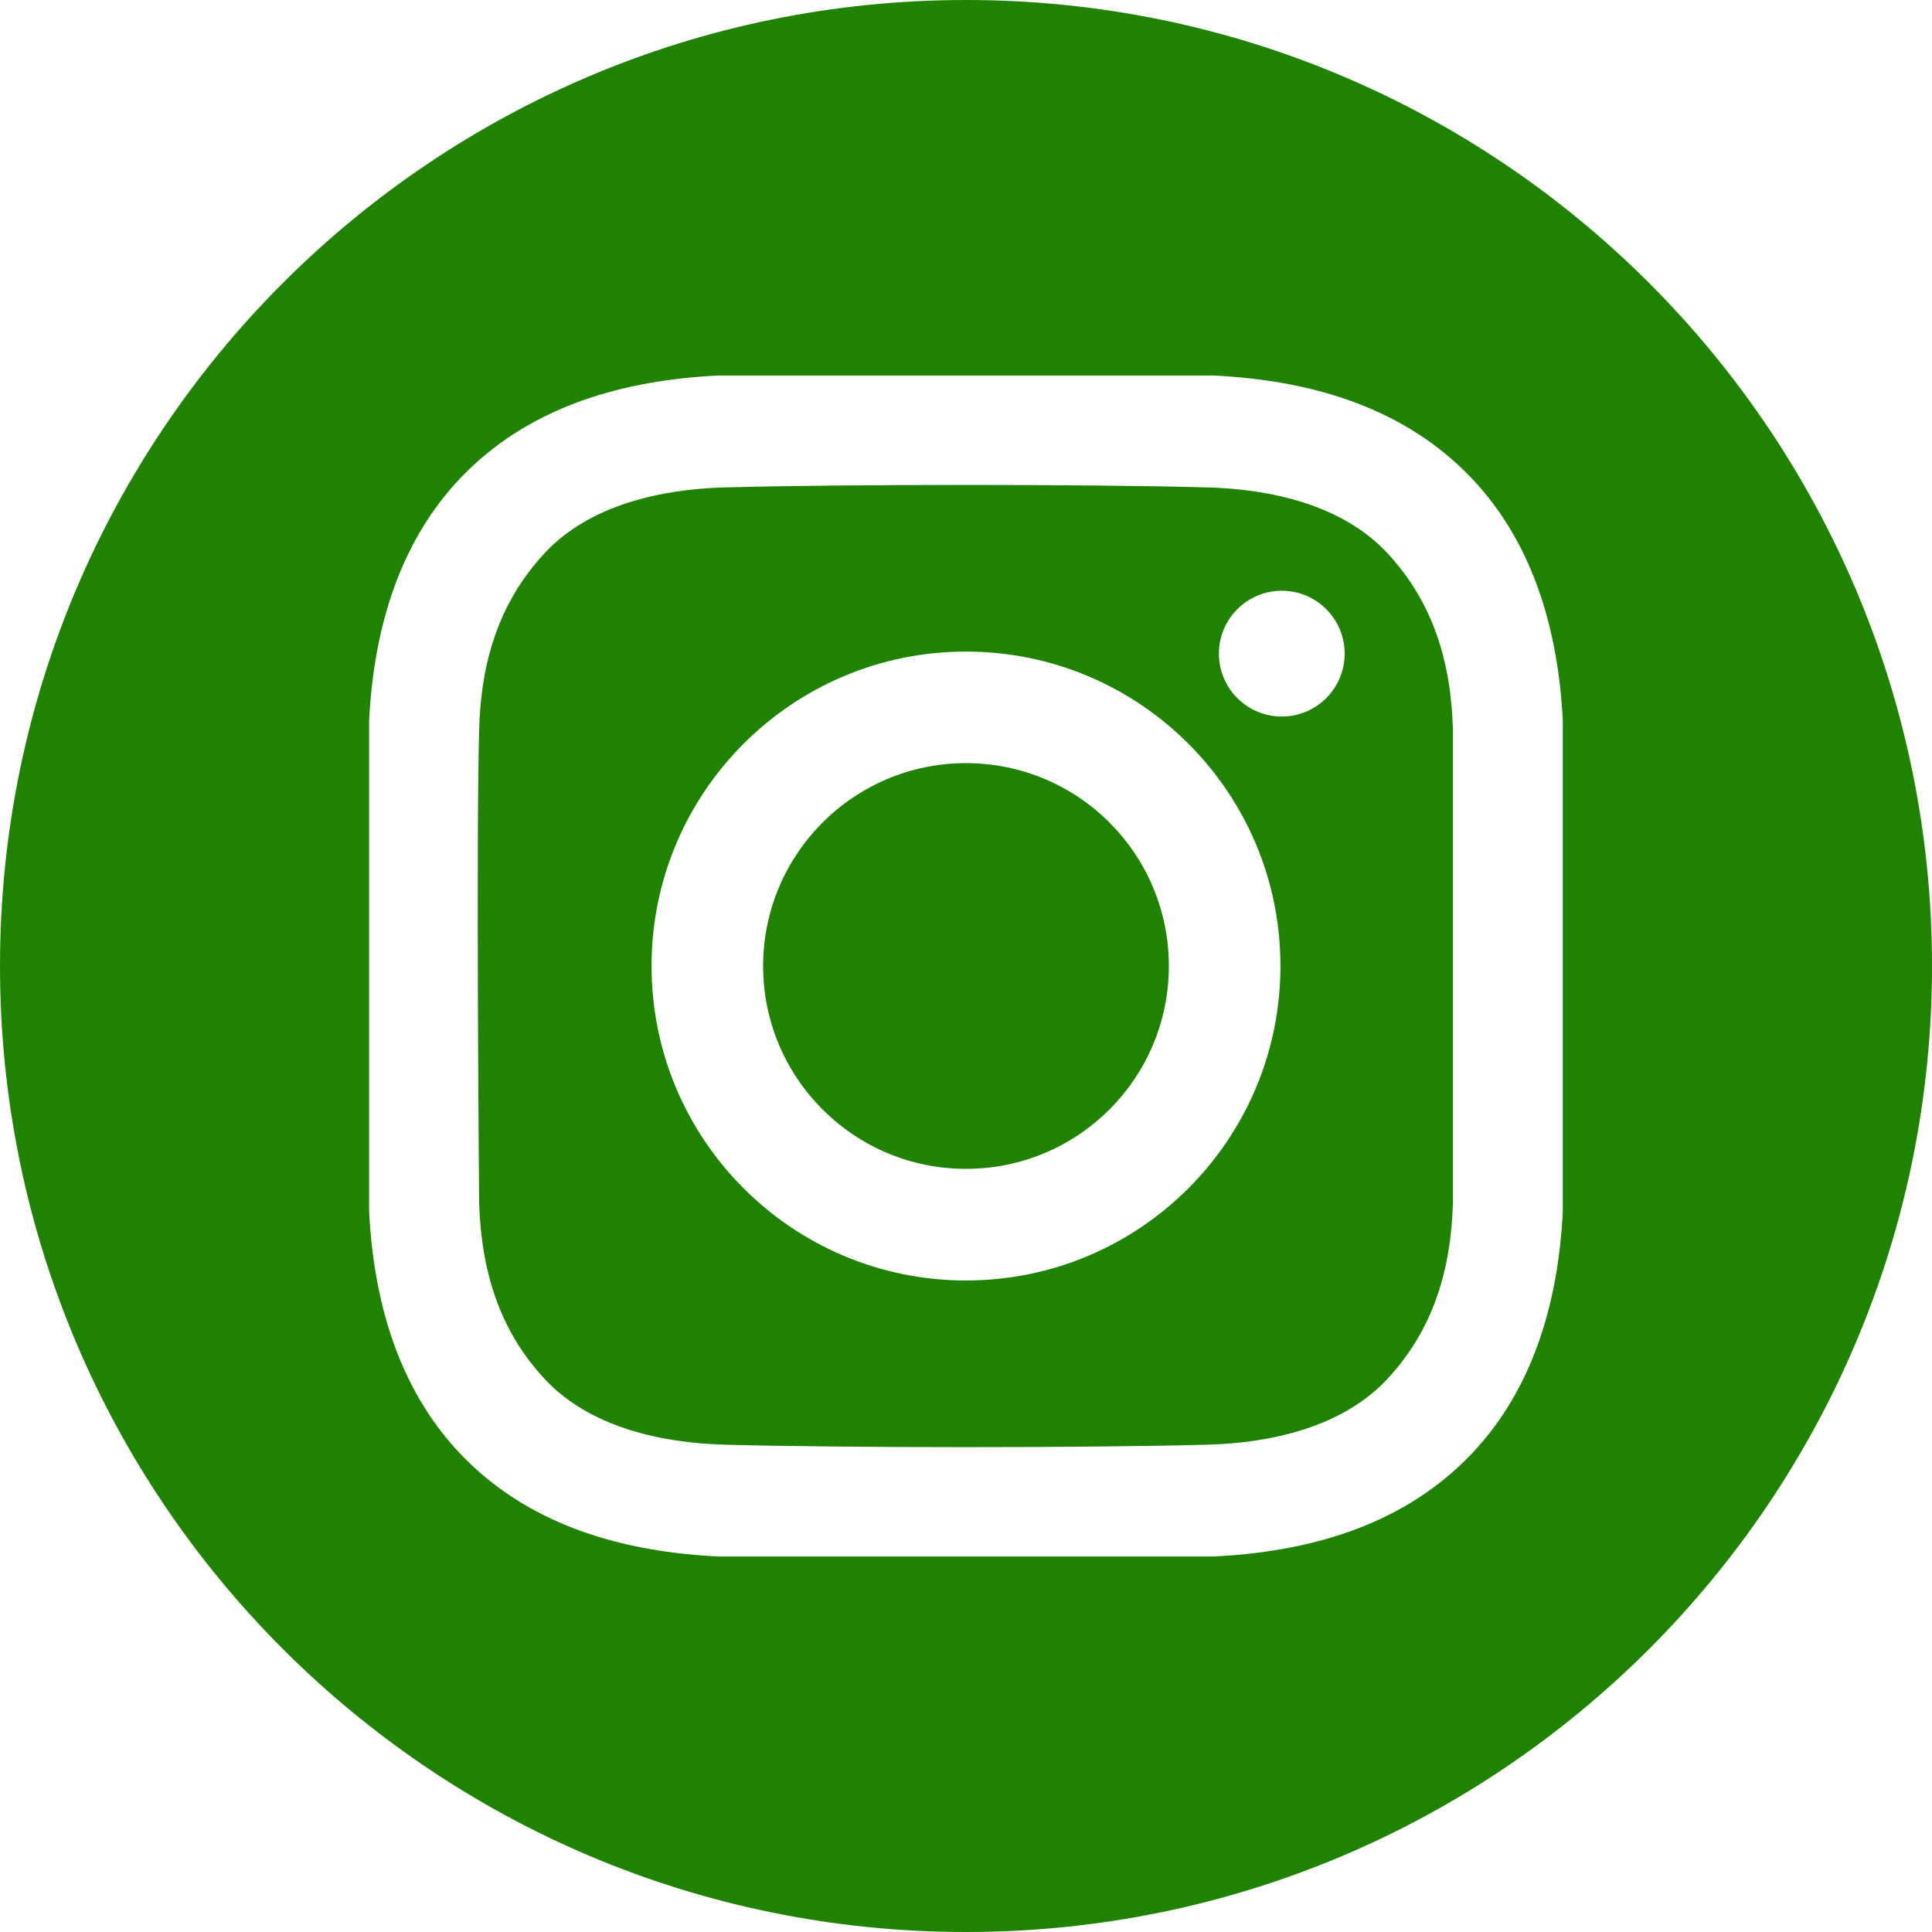
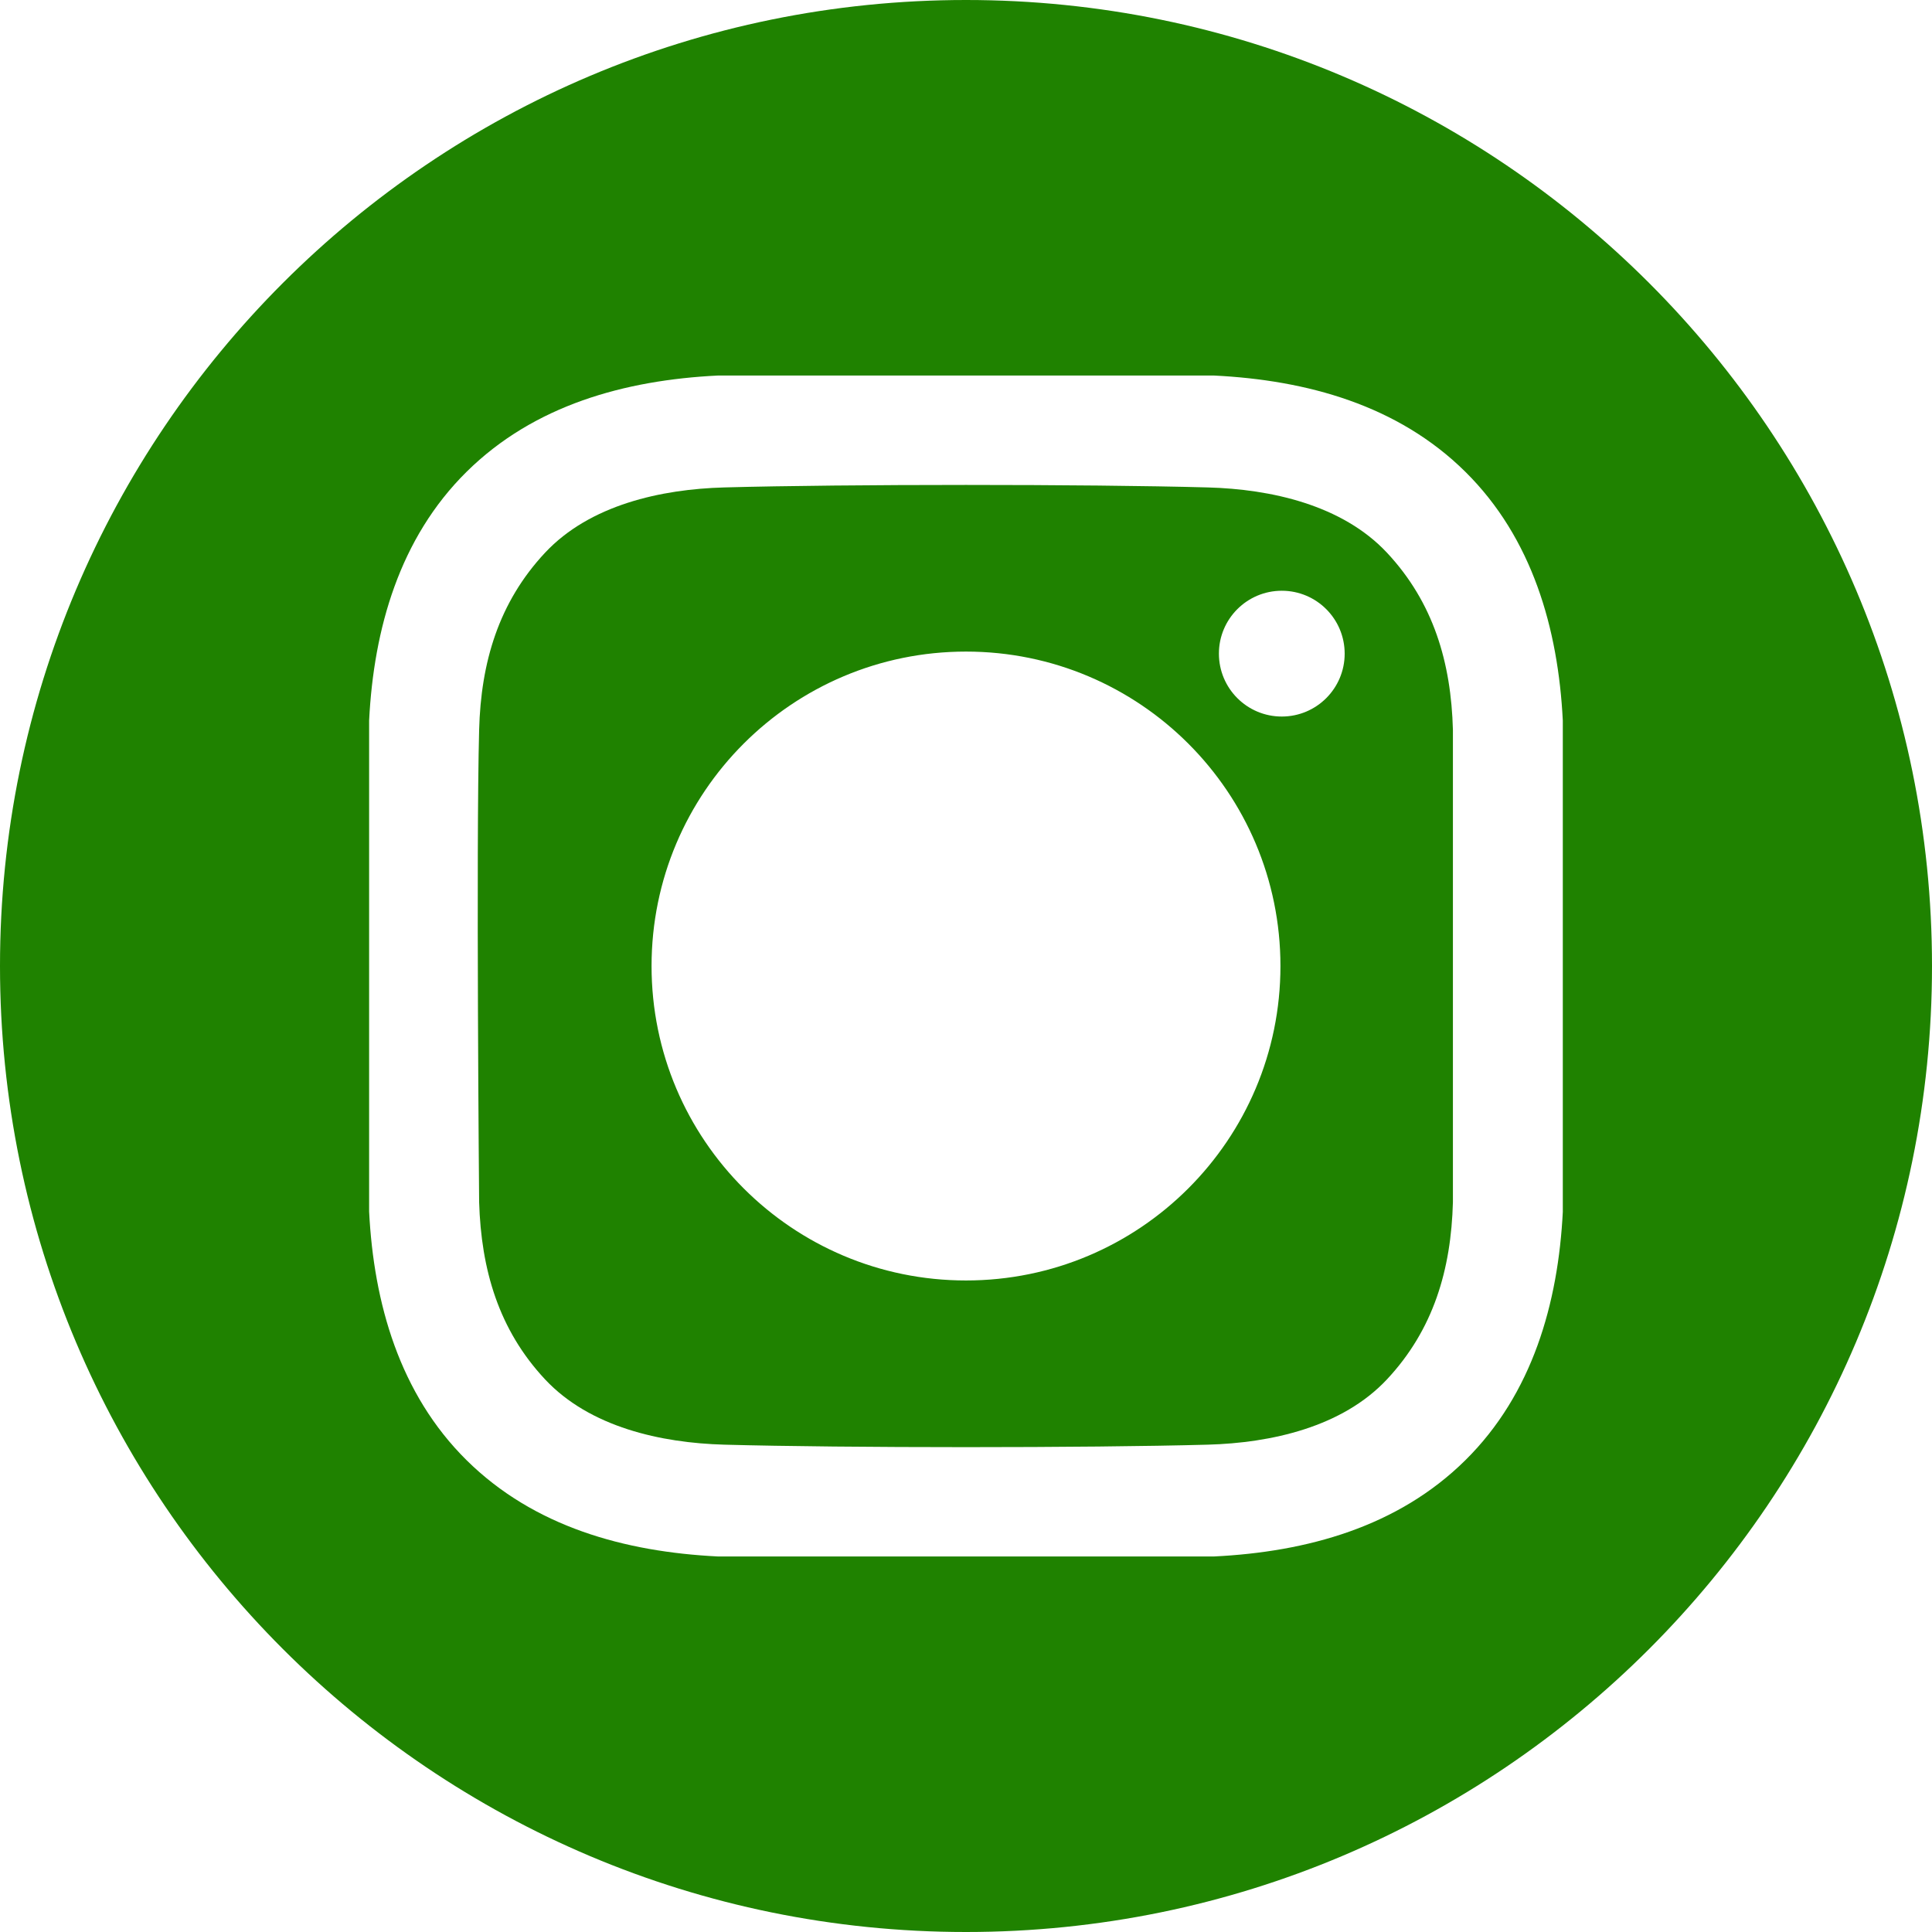
<svg xmlns="http://www.w3.org/2000/svg" width="74" height="74" viewBox="0 0 74 74" fill="none">
-   <path d="M37.001 44.77C41.292 44.77 44.77 41.292 44.77 37.001C44.77 32.709 41.292 29.23 37.001 29.23C32.709 29.23 29.23 32.709 29.23 37.001C29.23 41.292 32.709 44.77 37.001 44.77Z" fill="#1F8200" />
  <path d="M37 0C16.566 0 0 16.566 0 37C0 57.434 16.566 74 37 74C57.434 74 74 57.434 74 37C74 16.566 57.434 0 37 0ZM59.86 46.404C59.682 49.922 58.694 53.391 56.13 55.926C53.542 58.487 50.057 59.441 46.505 59.616H27.494C23.942 59.44 20.457 58.487 17.868 55.926C15.305 53.389 14.316 49.92 14.138 46.404V27.596C14.316 24.078 15.305 20.609 17.868 18.074C20.457 15.513 23.942 14.559 27.494 14.384H46.503C50.055 14.56 53.541 15.513 56.129 18.074C58.692 20.61 59.681 24.08 59.859 27.596V46.404H59.86Z" fill="#1F8200" />
  <path d="M46.265 18.67C41.634 18.542 32.366 18.542 27.737 18.67C25.327 18.736 22.595 19.336 20.878 21.169C19.095 23.076 18.42 25.378 18.352 27.955C18.232 32.477 18.352 46.048 18.352 46.048C18.43 48.623 19.095 50.928 20.878 52.834C22.595 54.668 25.327 55.267 27.737 55.334C32.368 55.461 41.636 55.461 46.265 55.334C48.674 55.267 51.406 54.668 53.123 52.834C54.907 50.928 55.581 48.625 55.65 46.048V27.955C55.581 25.378 54.907 23.076 53.123 21.169C51.406 19.336 48.674 18.736 46.265 18.67ZM37 49.045C30.349 49.045 24.956 43.654 24.956 37.001C24.956 30.348 30.348 24.957 37 24.957C43.653 24.957 49.044 30.348 49.044 37.001C49.044 43.652 43.653 49.045 37 49.045ZM49.095 27.445C47.764 27.445 46.687 26.366 46.687 25.035C46.687 23.705 47.766 22.627 49.096 22.627C50.427 22.627 51.504 23.706 51.504 25.037C51.504 26.367 50.425 27.445 49.096 27.445H49.095Z" fill="#1F8200" />
</svg>